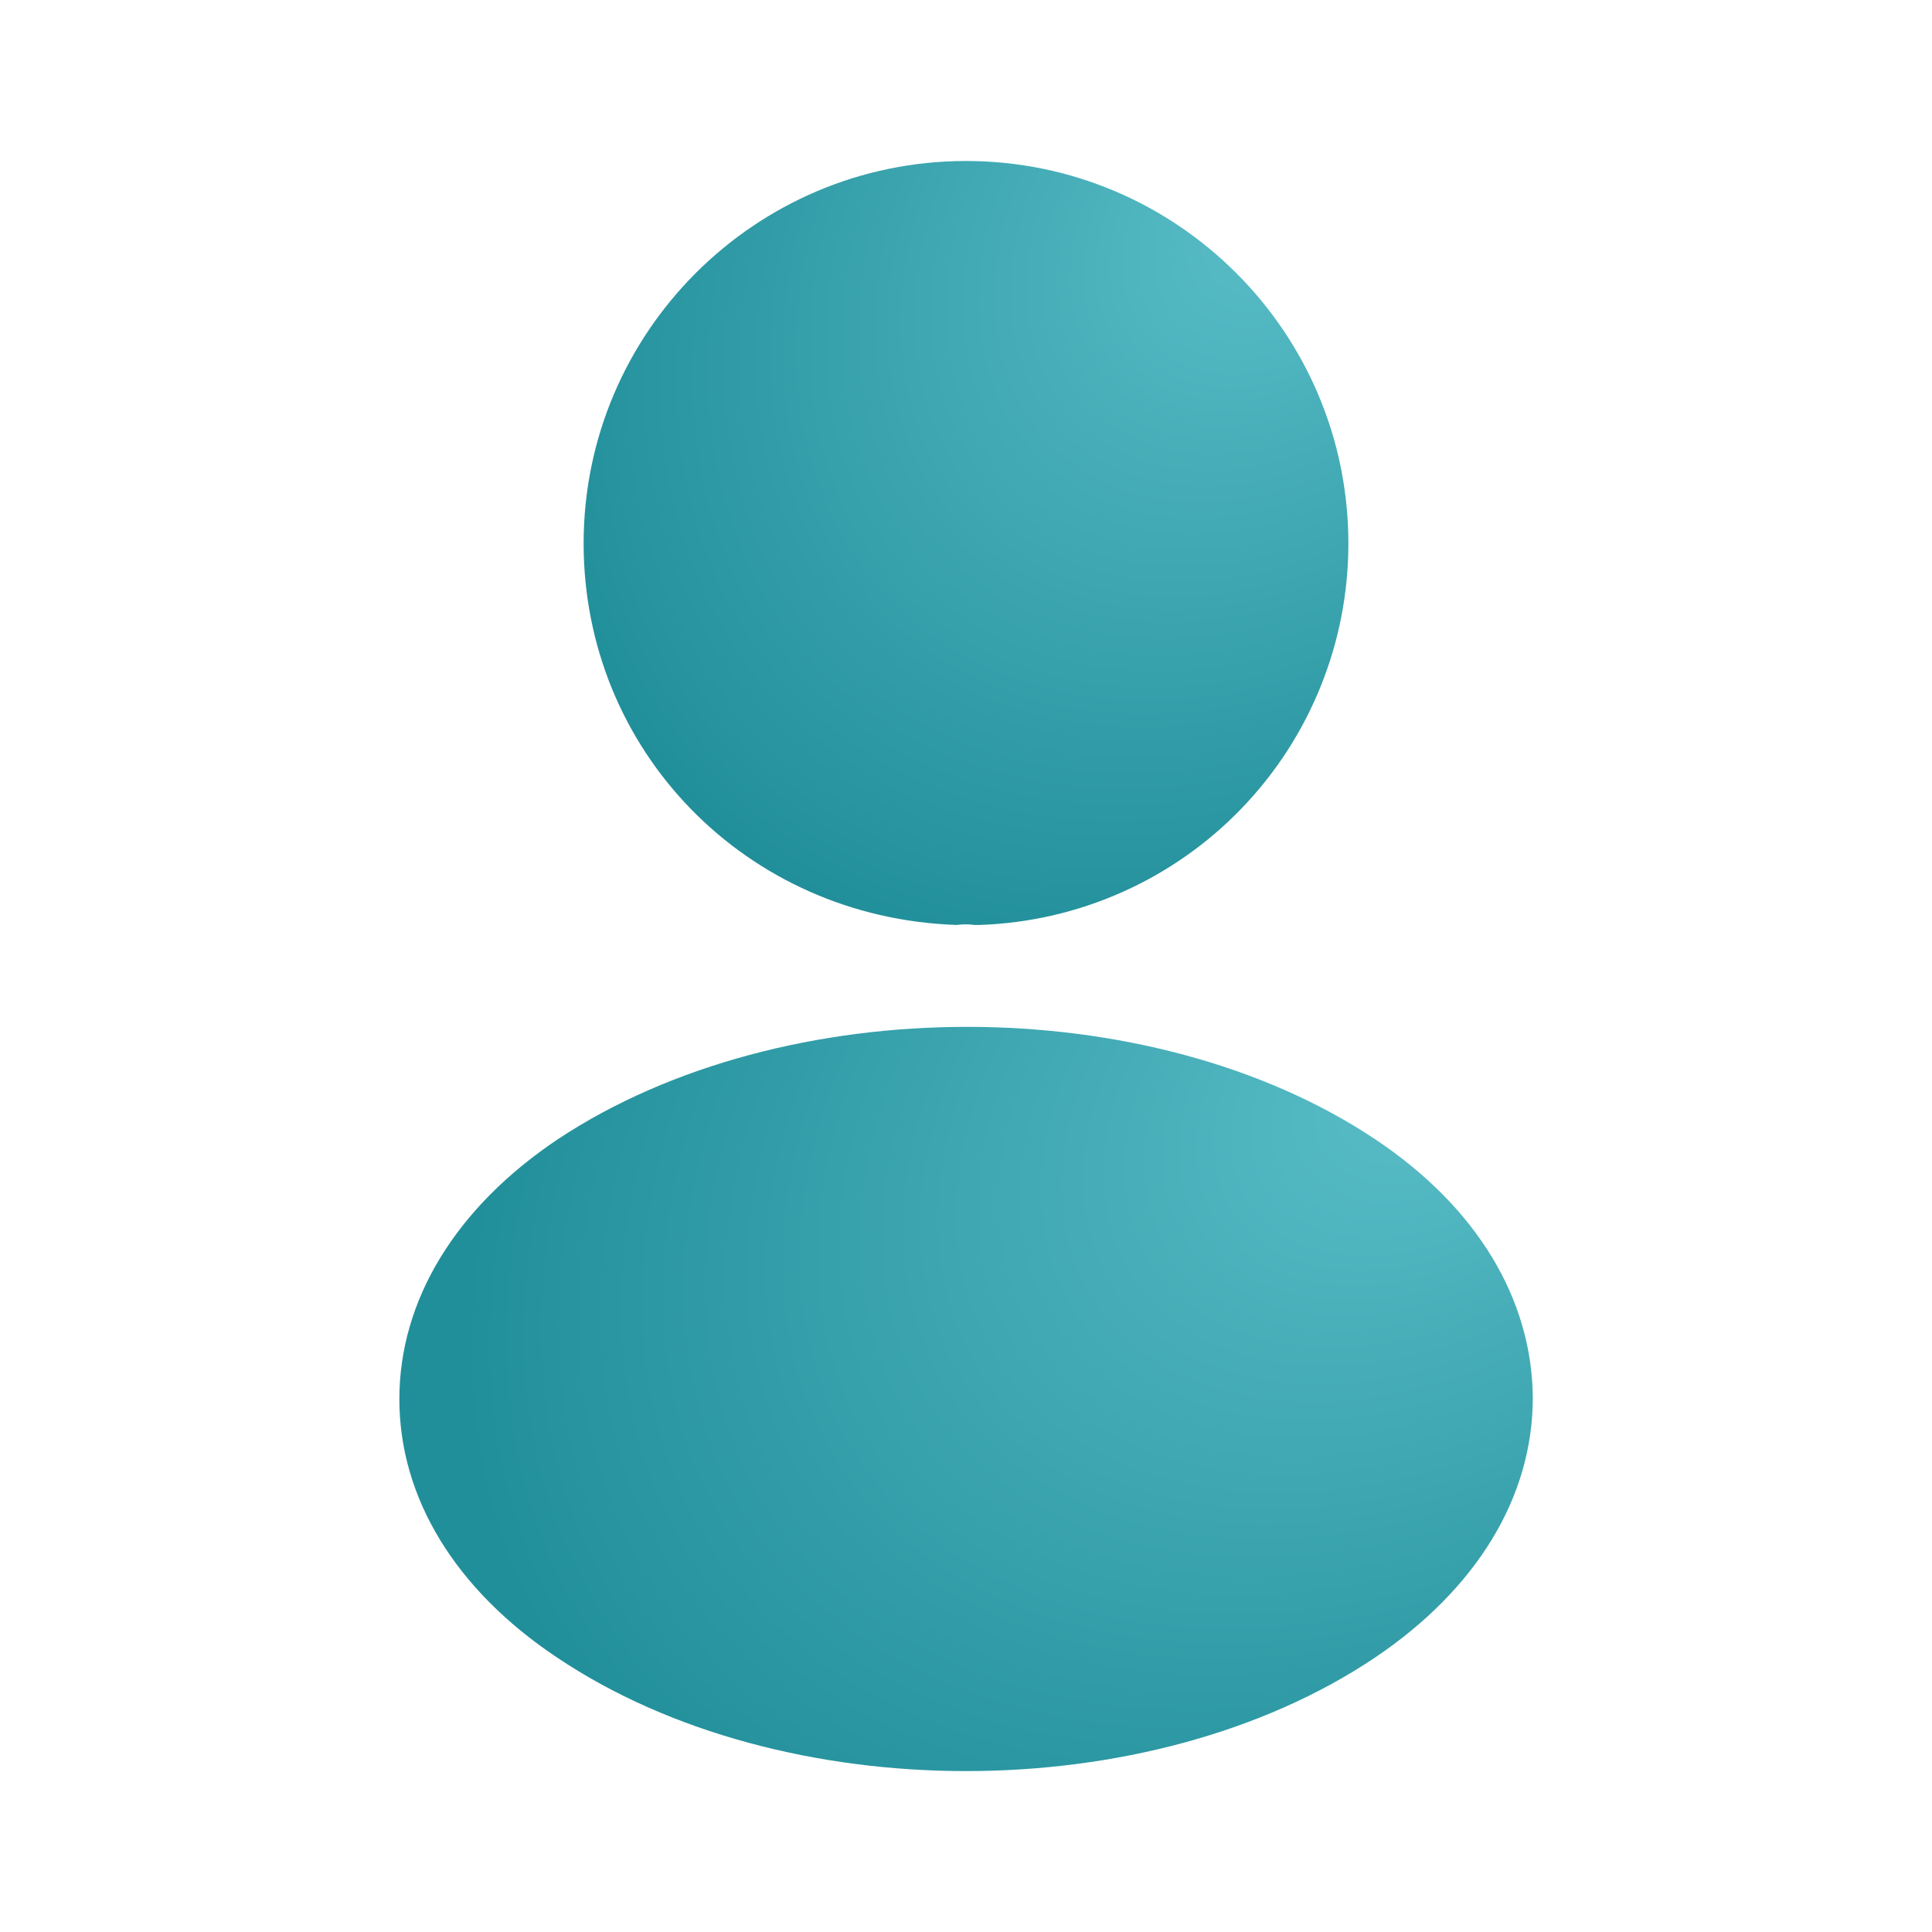
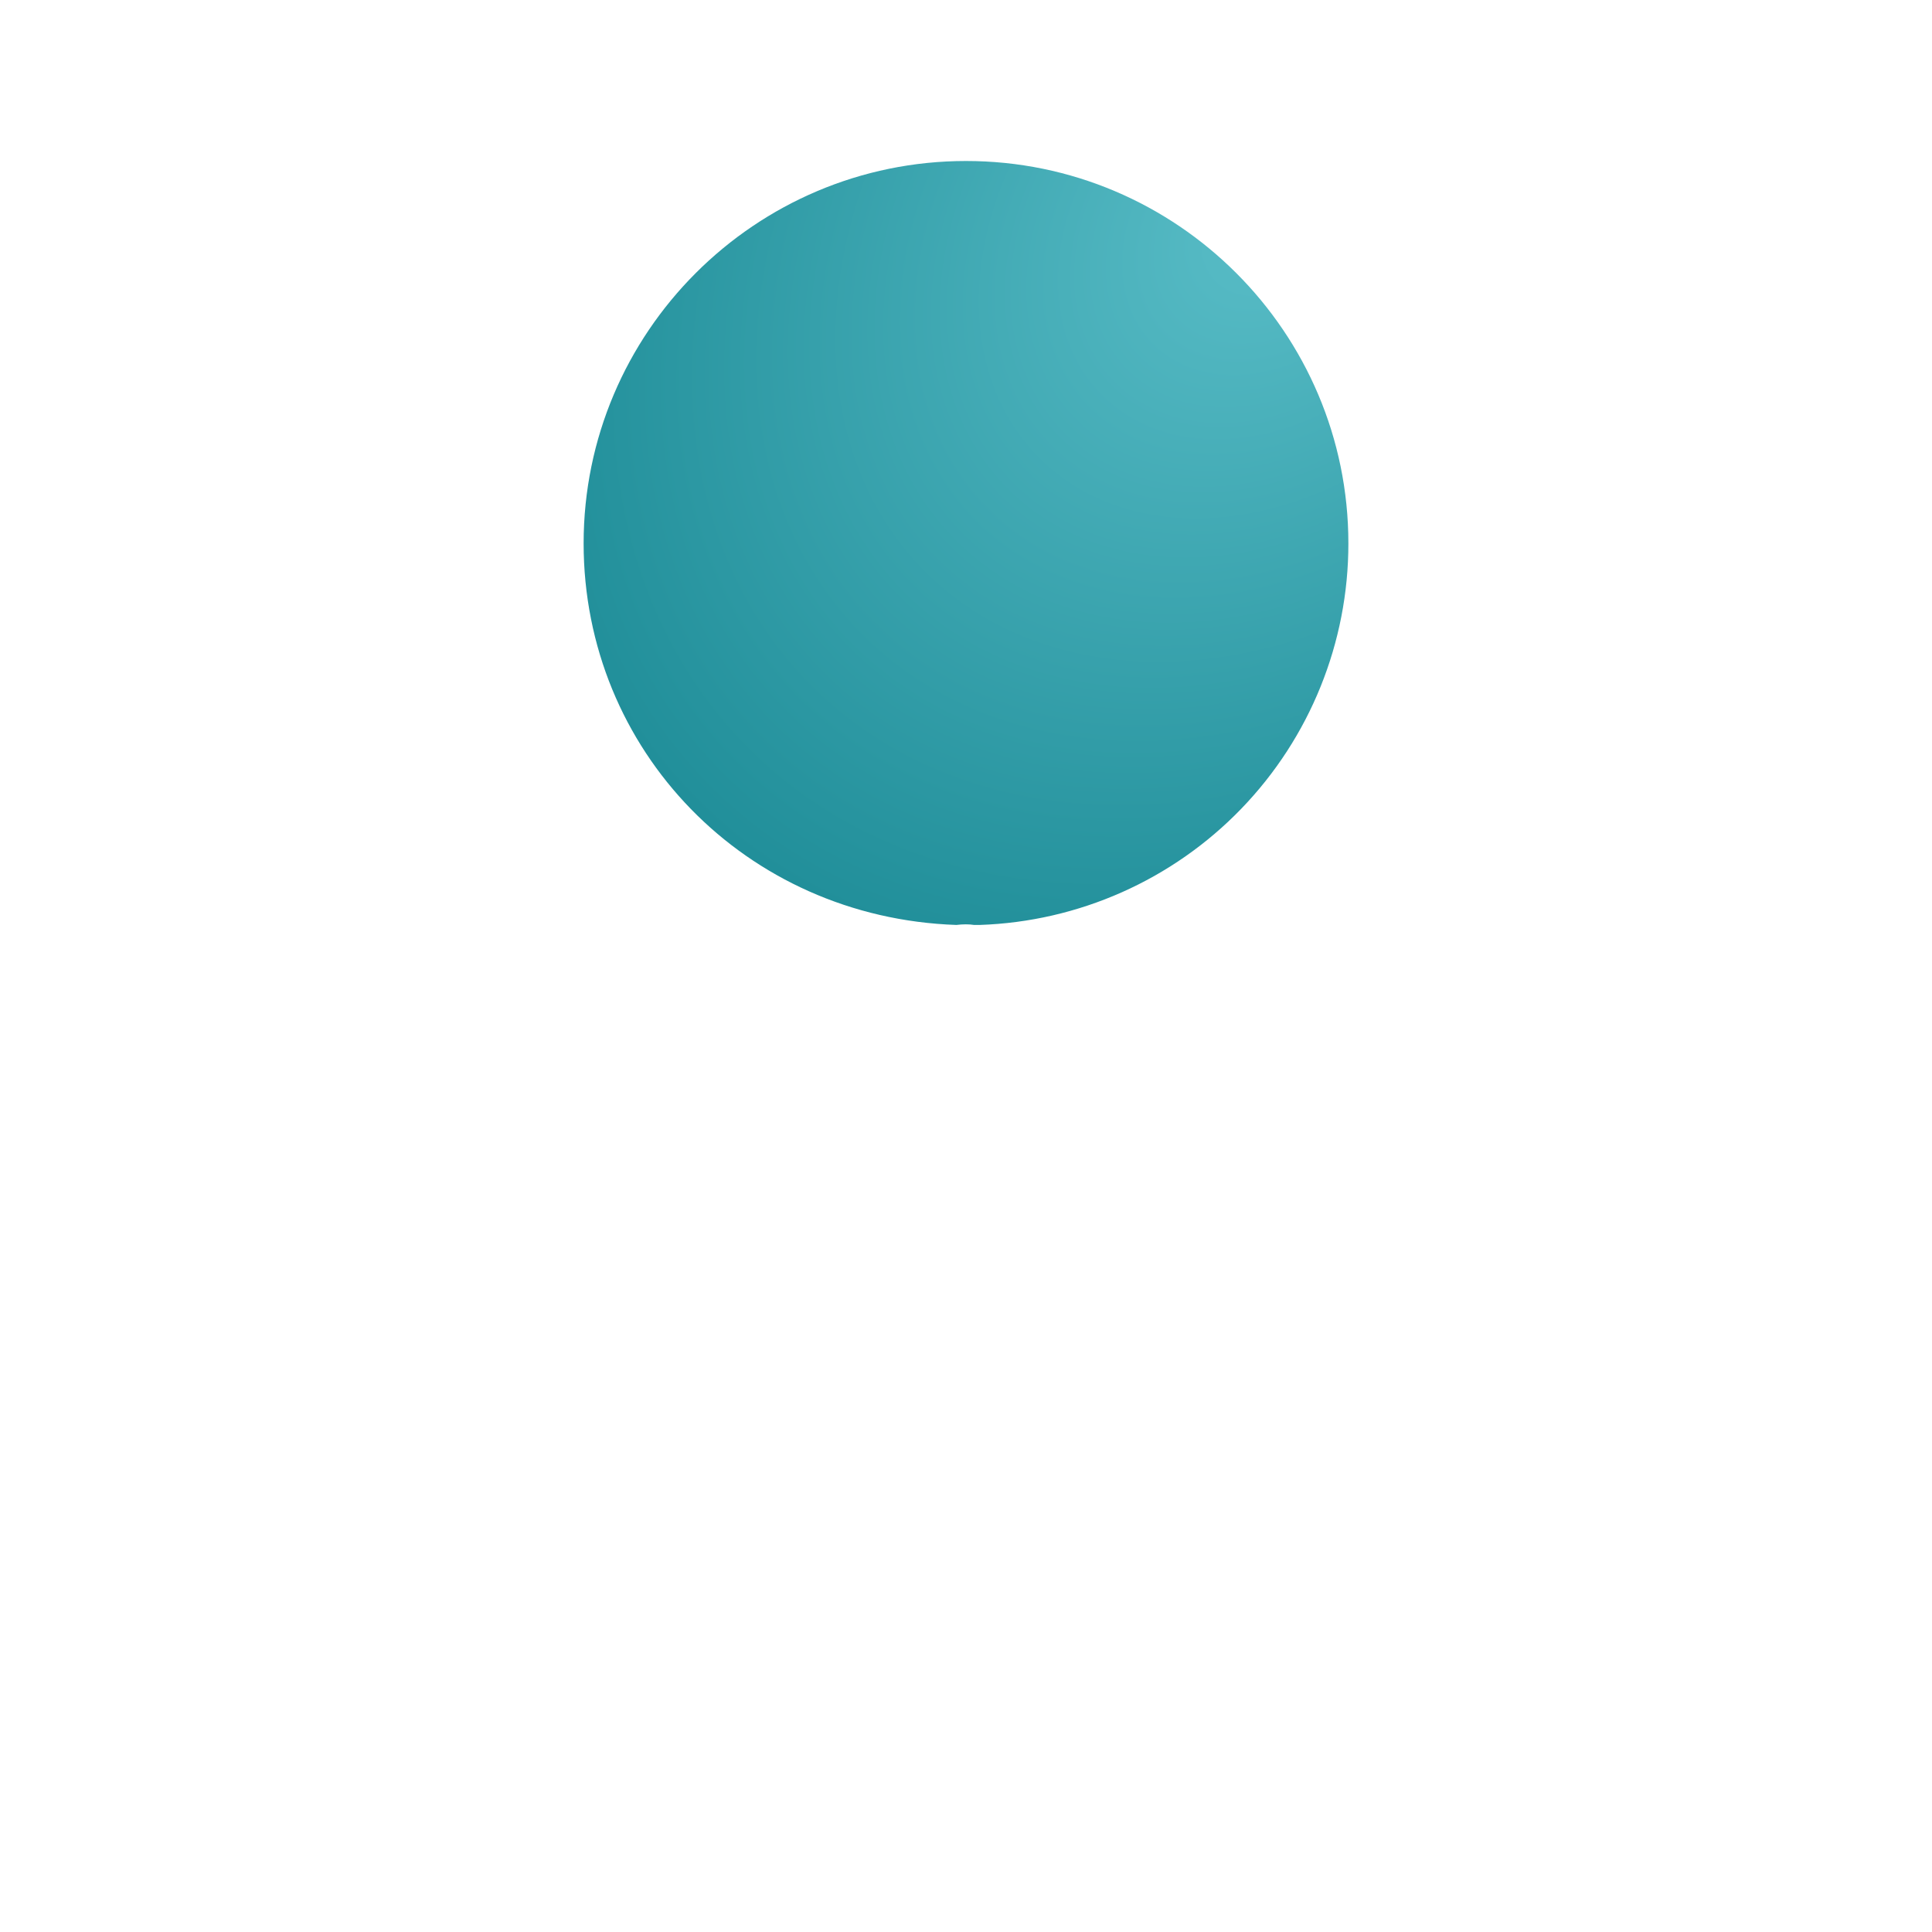
<svg xmlns="http://www.w3.org/2000/svg" width="24" height="24" viewBox="0 0 24 24" fill="none">
  <g clipPath="url(#clip0_21781_21137)">
    <g clipPath="url(#clip1_21781_21137)">
      <path d="M12 2C9.38 2 7.25 4.13 7.25 6.75C7.25 9.32 9.26 11.4 11.88 11.49C11.96 11.48 12.04 11.48 12.1 11.49H12.17C13.399 11.449 14.565 10.931 15.419 10.047C16.274 9.162 16.751 7.98 16.75 6.75C16.75 4.13 14.62 2 12 2Z" fill="url(#paint0_radial_21781_21137)" />
-       <path d="M17.081 14.151C14.291 12.291 9.741 12.291 6.931 14.151C5.661 15.001 4.961 16.151 4.961 17.381C4.961 18.611 5.661 19.751 6.921 20.591C8.321 21.531 10.161 22.001 12.001 22.001C13.841 22.001 15.681 21.531 17.081 20.591C18.341 19.741 19.041 18.601 19.041 17.361C19.031 16.131 18.341 14.991 17.081 14.151Z" fill="url(#paint1_radial_21781_21137)" />
    </g>
  </g>
  <defs>
    <radialGradient id="paint0_radial_21781_21137" cx="0" cy="0" r="1" gradientUnits="userSpaceOnUse" gradientTransform="translate(15.86 2.743) rotate(135.03) scale(11.54 8.711)">
      <stop stop-color="#59BDC7" />
      <stop offset="0.895" stop-color="#218F9A" />
    </radialGradient>
    <radialGradient id="paint1_radial_21781_21137" cx="0" cy="0" r="1" gradientUnits="userSpaceOnUse" gradientTransform="translate(17.722 13.479) rotate(146.711) scale(14.475 10.027)">
      <stop stop-color="#59BDC7" />
      <stop offset="0.895" stop-color="#218F9A" />
    </radialGradient>
    <clipPath id="clip0_21781_21137">
      <rect width="24" height="24" rx="3" fill="white" />
    </clipPath>
    <clipPath id="clip1_21781_21137">
      <rect width="24" height="24" fill="white" />
    </clipPath>
  </defs>
</svg>